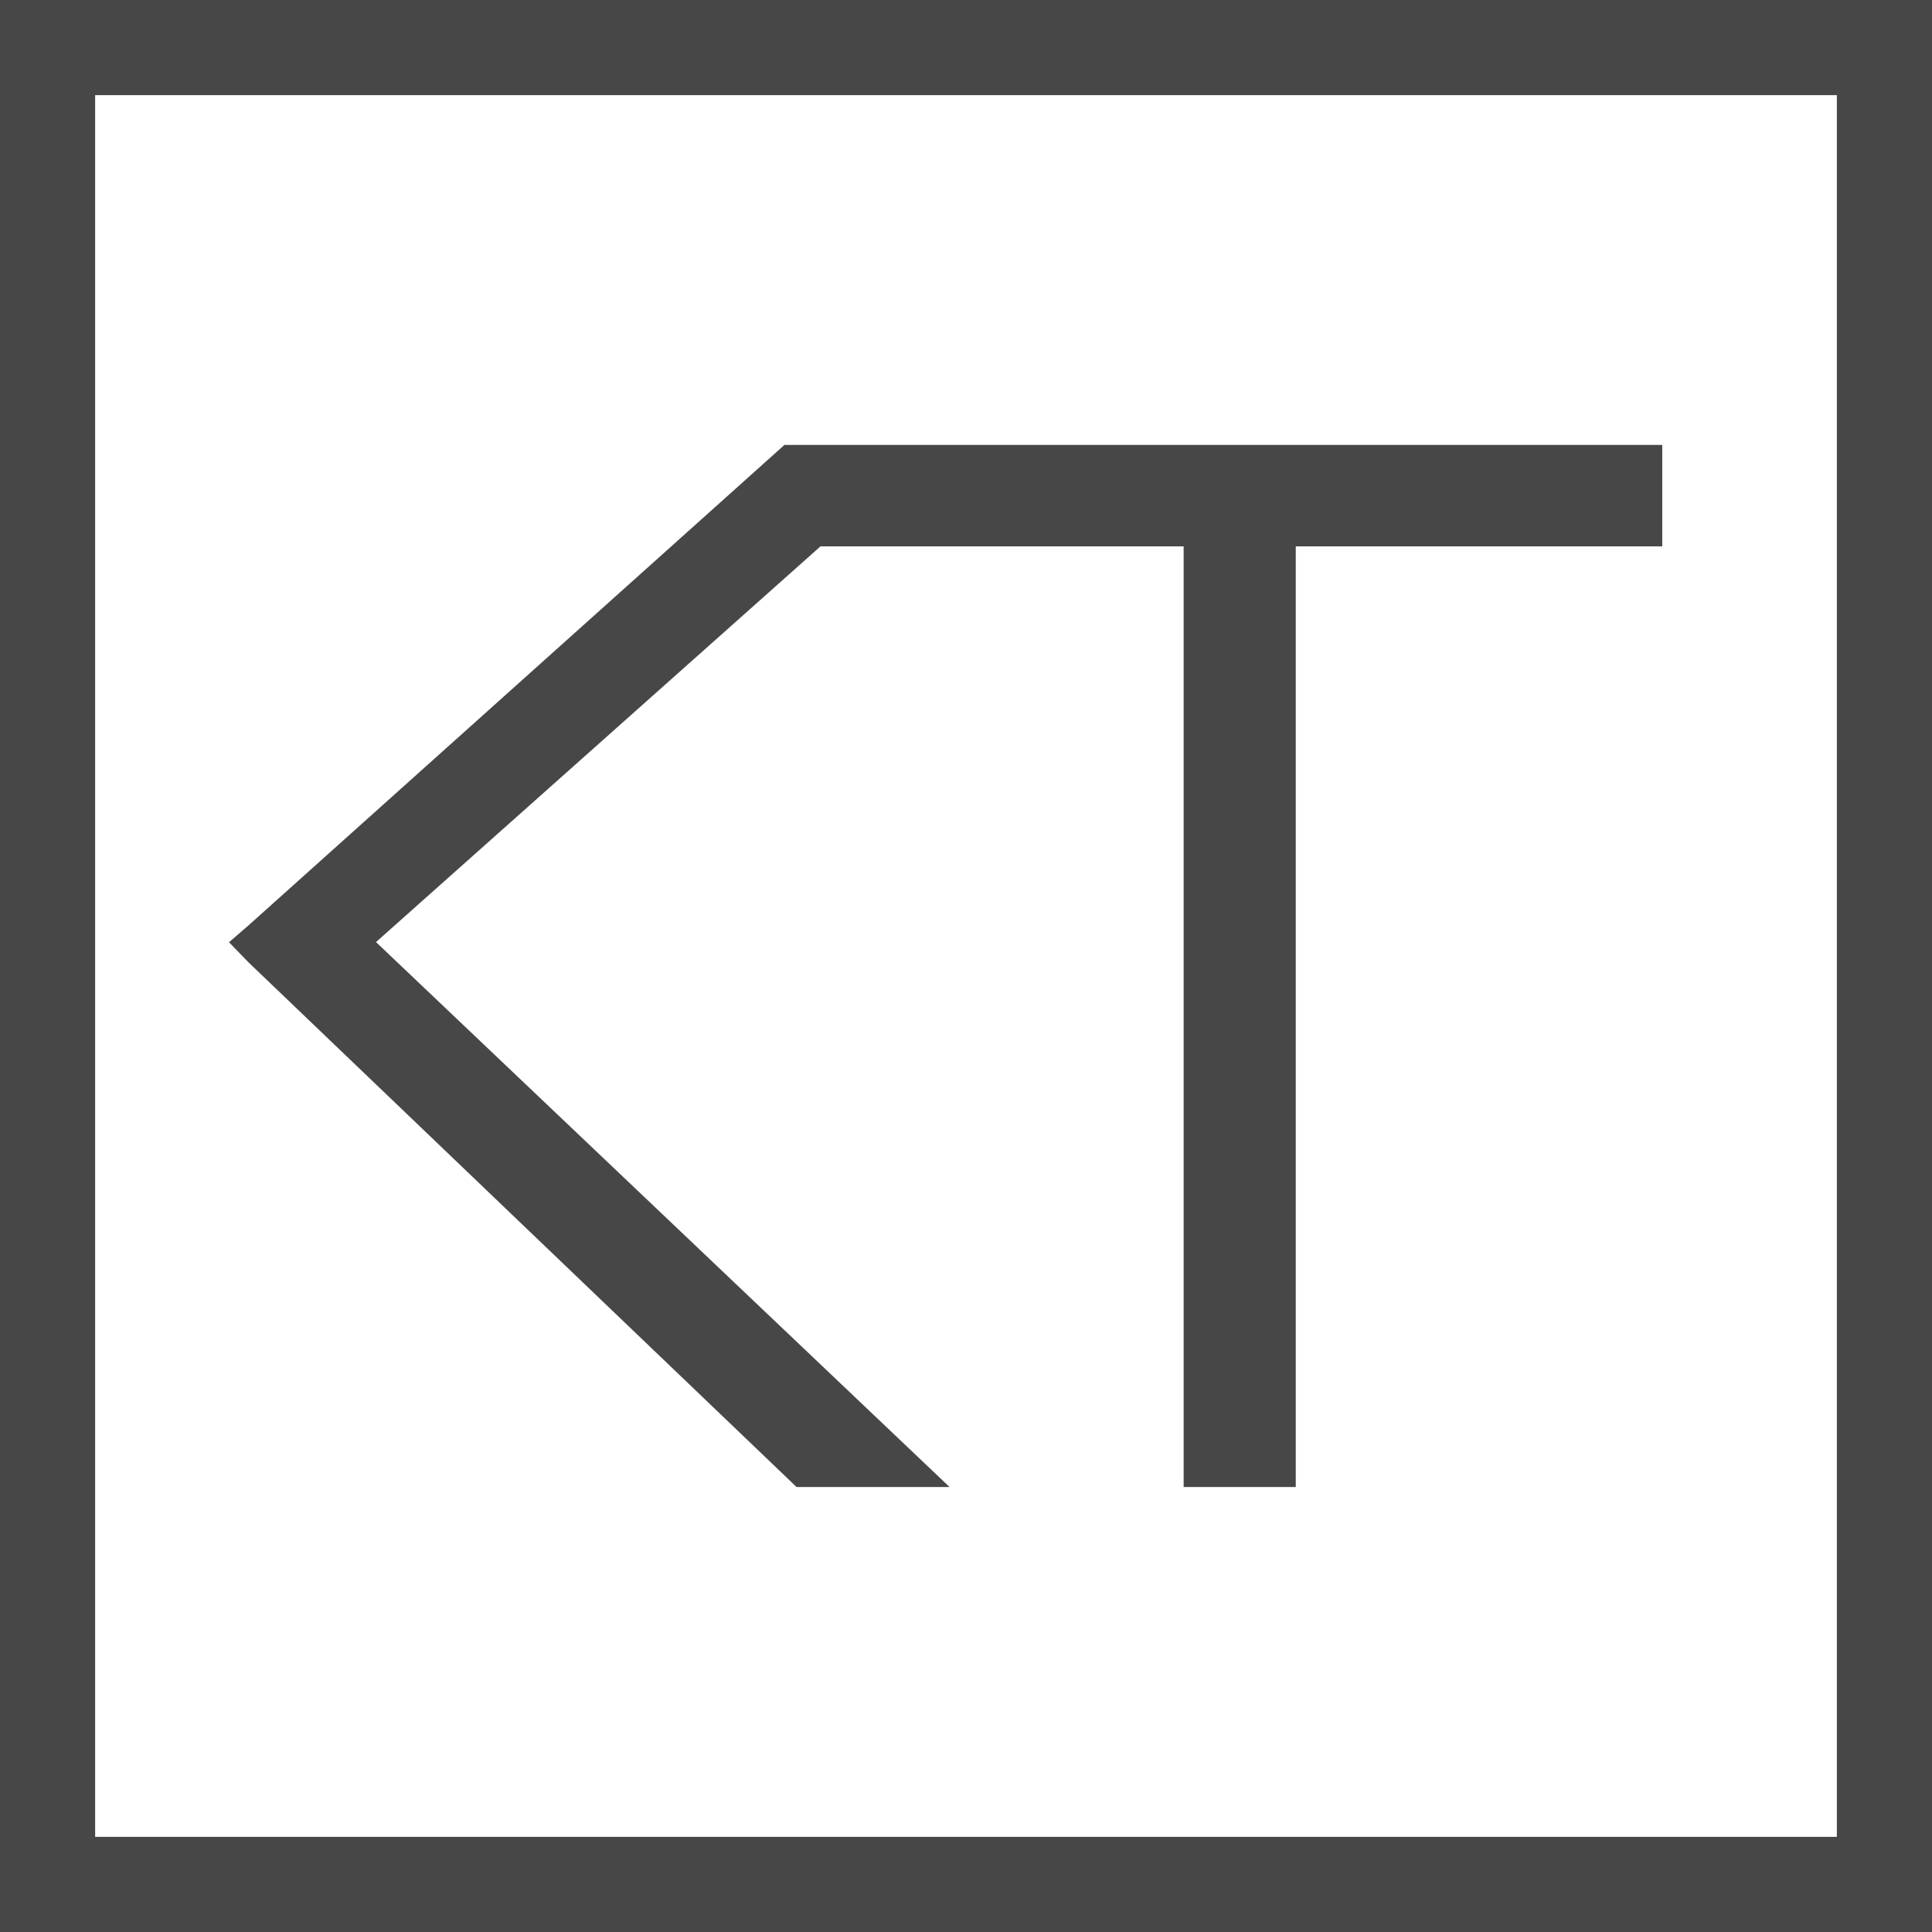
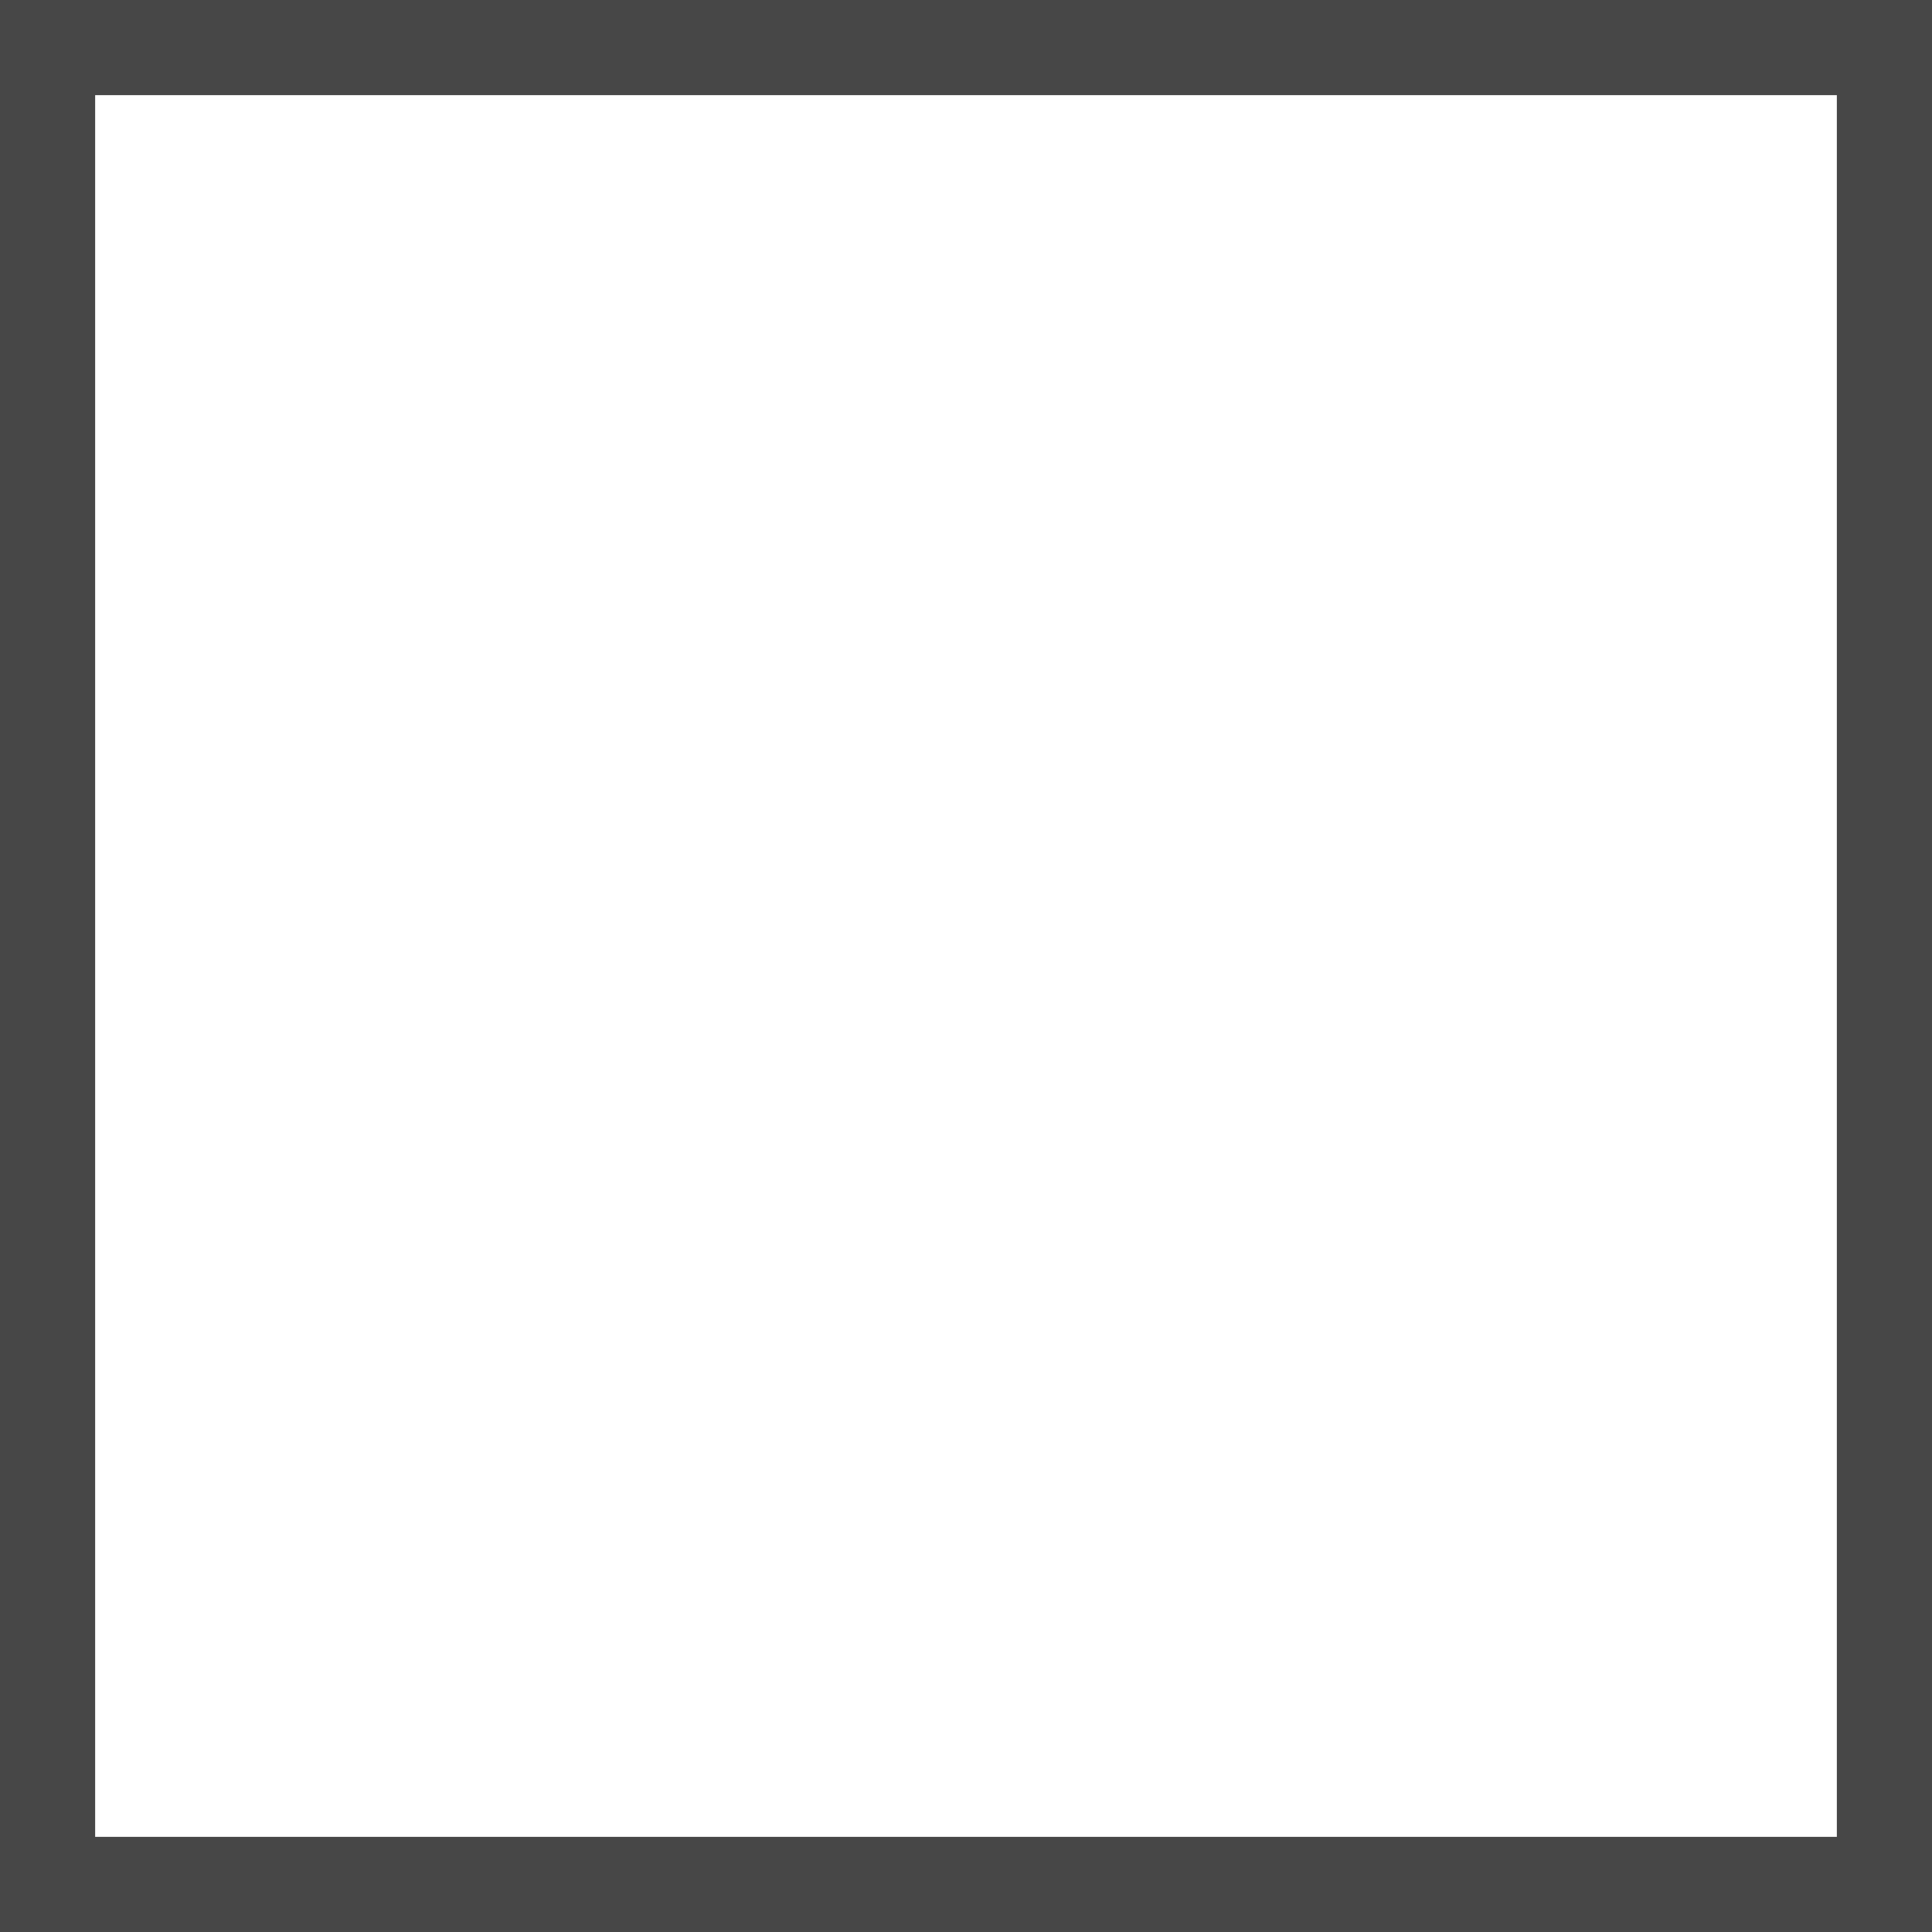
<svg xmlns="http://www.w3.org/2000/svg" width="60" height="60" viewBox="0 0 60 60" fill="none">
-   <path d="M24.738 46.181H29.49L11.677 29.257L25.481 16.968H36.759V46.181H40.241V16.968H51.623V13.818H29.021H25.325H24.361L7.708 28.747L7.113 29.262L7.708 29.878L24.738 46.181Z" fill="#474747" />
-   <path d="M0 0V60H60V0H0ZM57.045 57.045H2.955V2.955H57.045L57.045 57.045Z" fill="#474747" />
+   <path d="M0 0V60H60V0H0M57.045 57.045H2.955V2.955H57.045L57.045 57.045Z" fill="#474747" />
</svg>